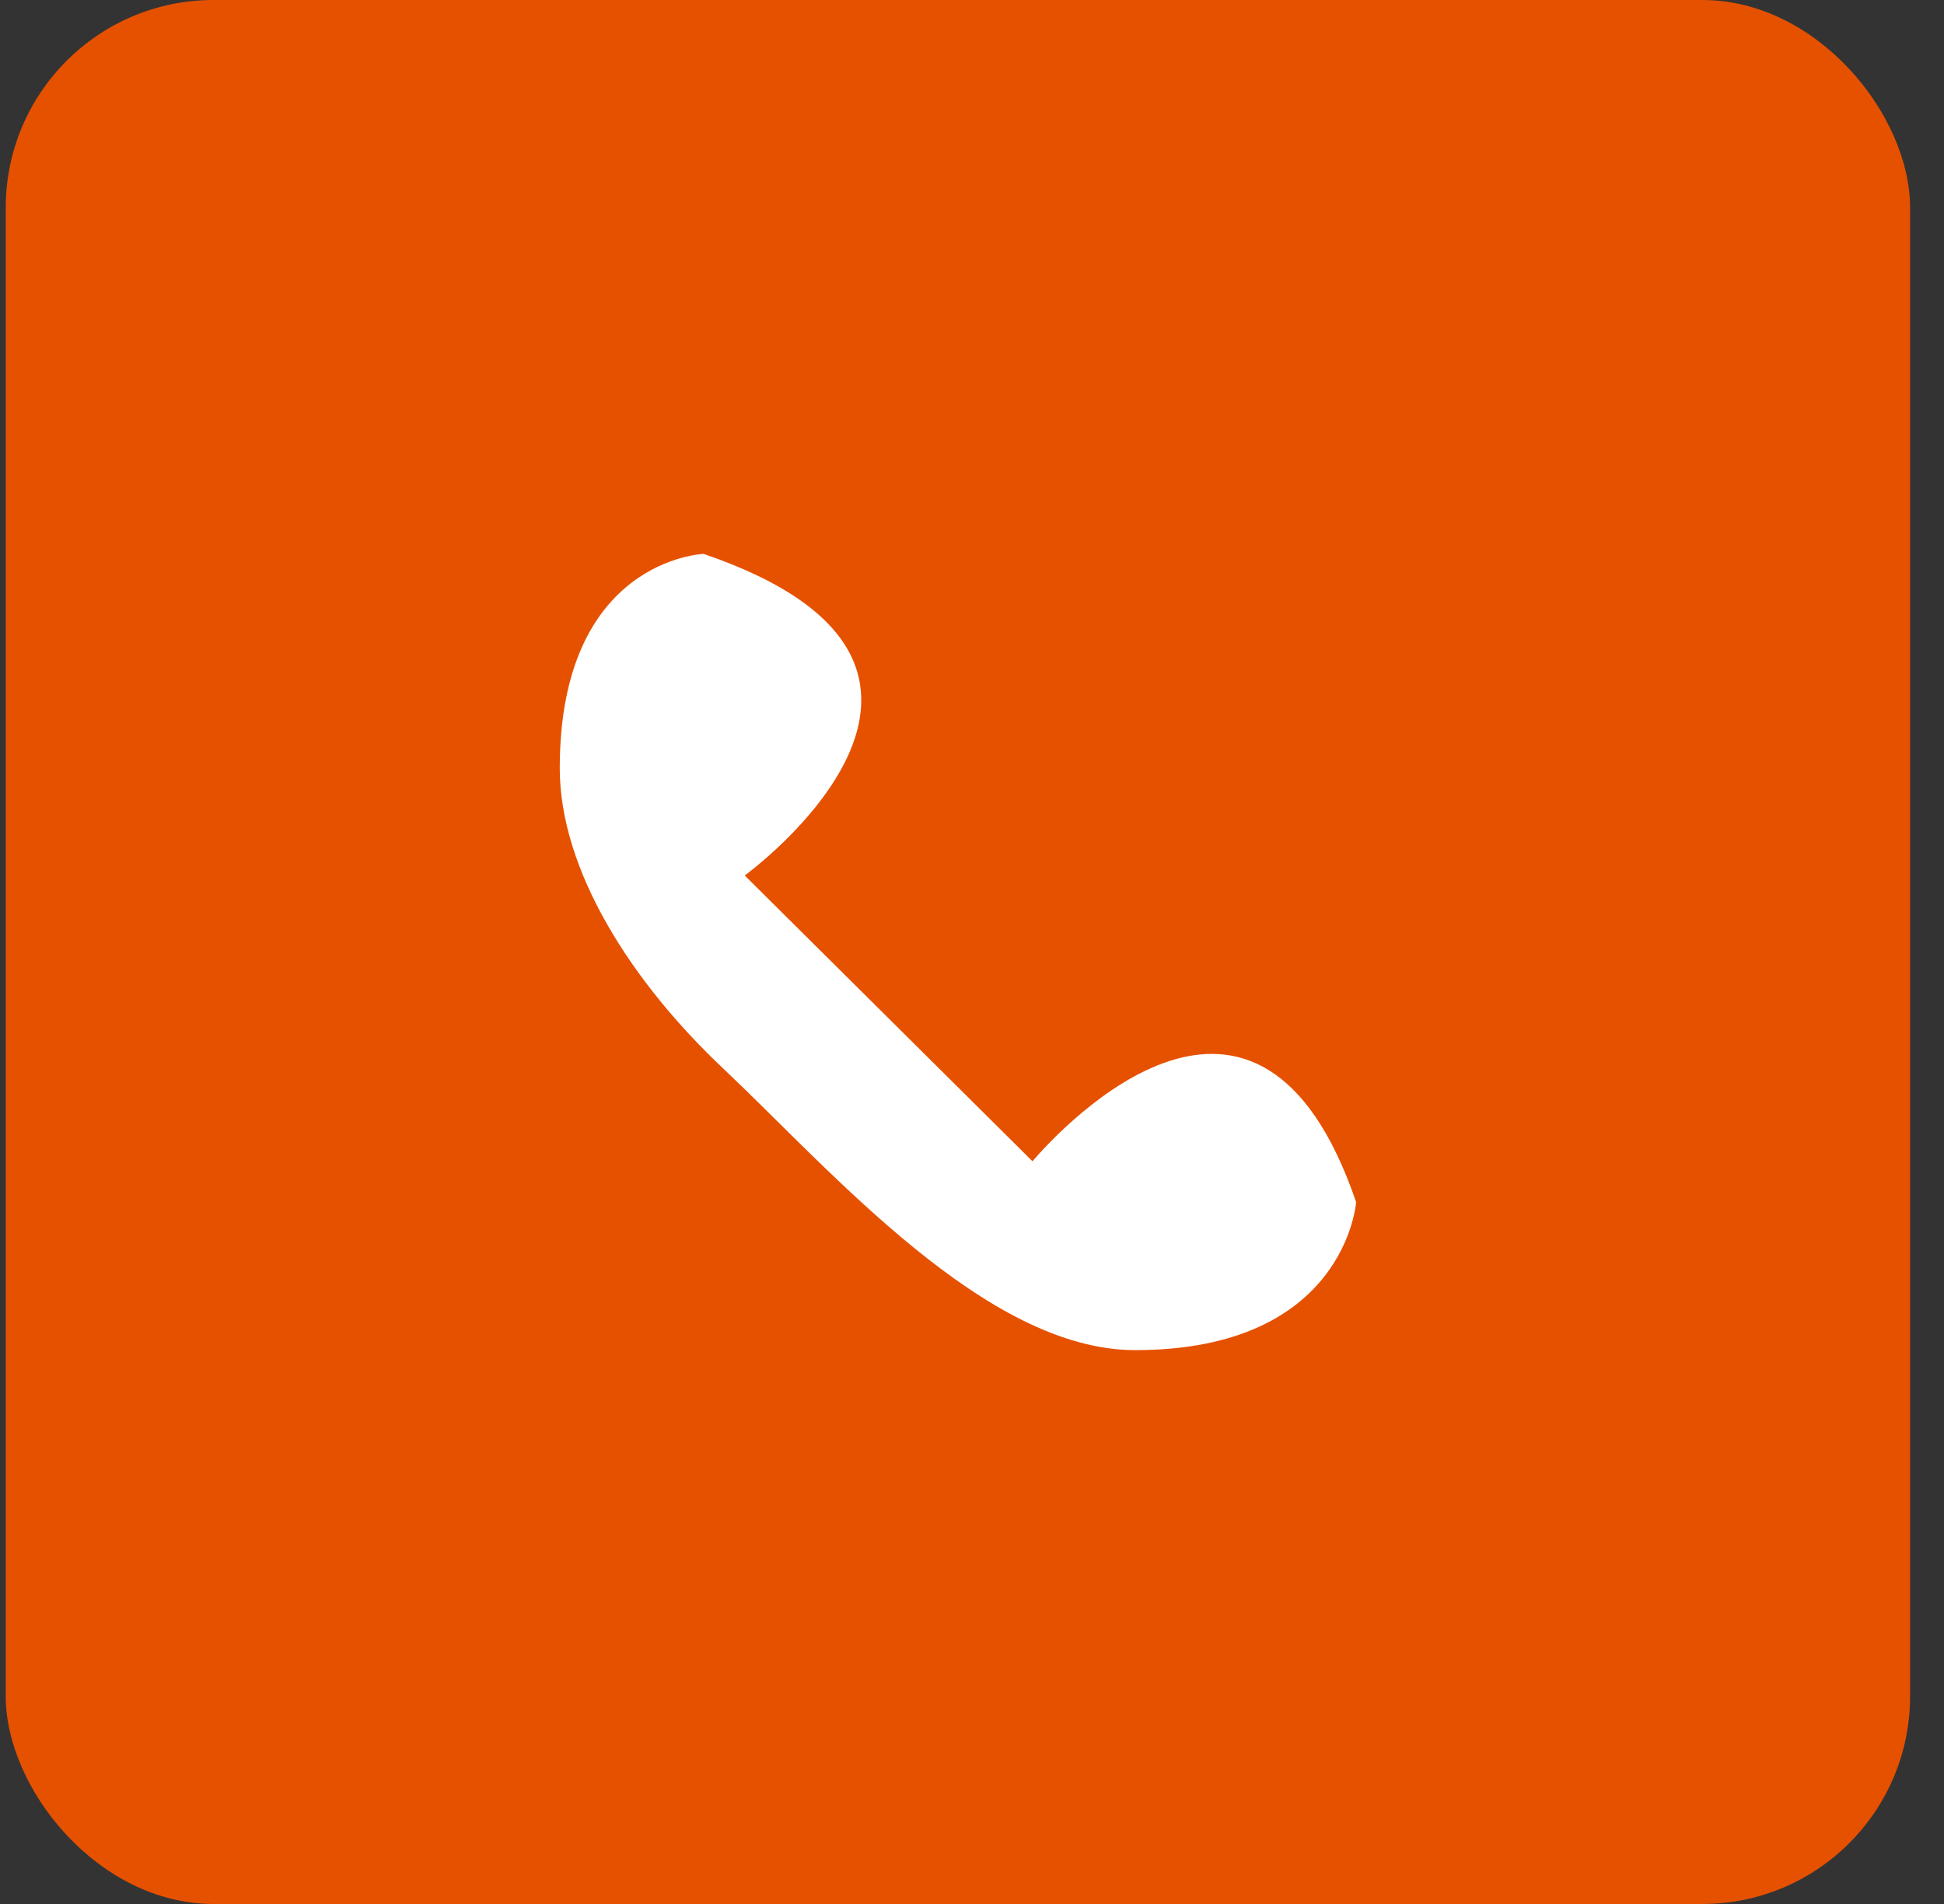
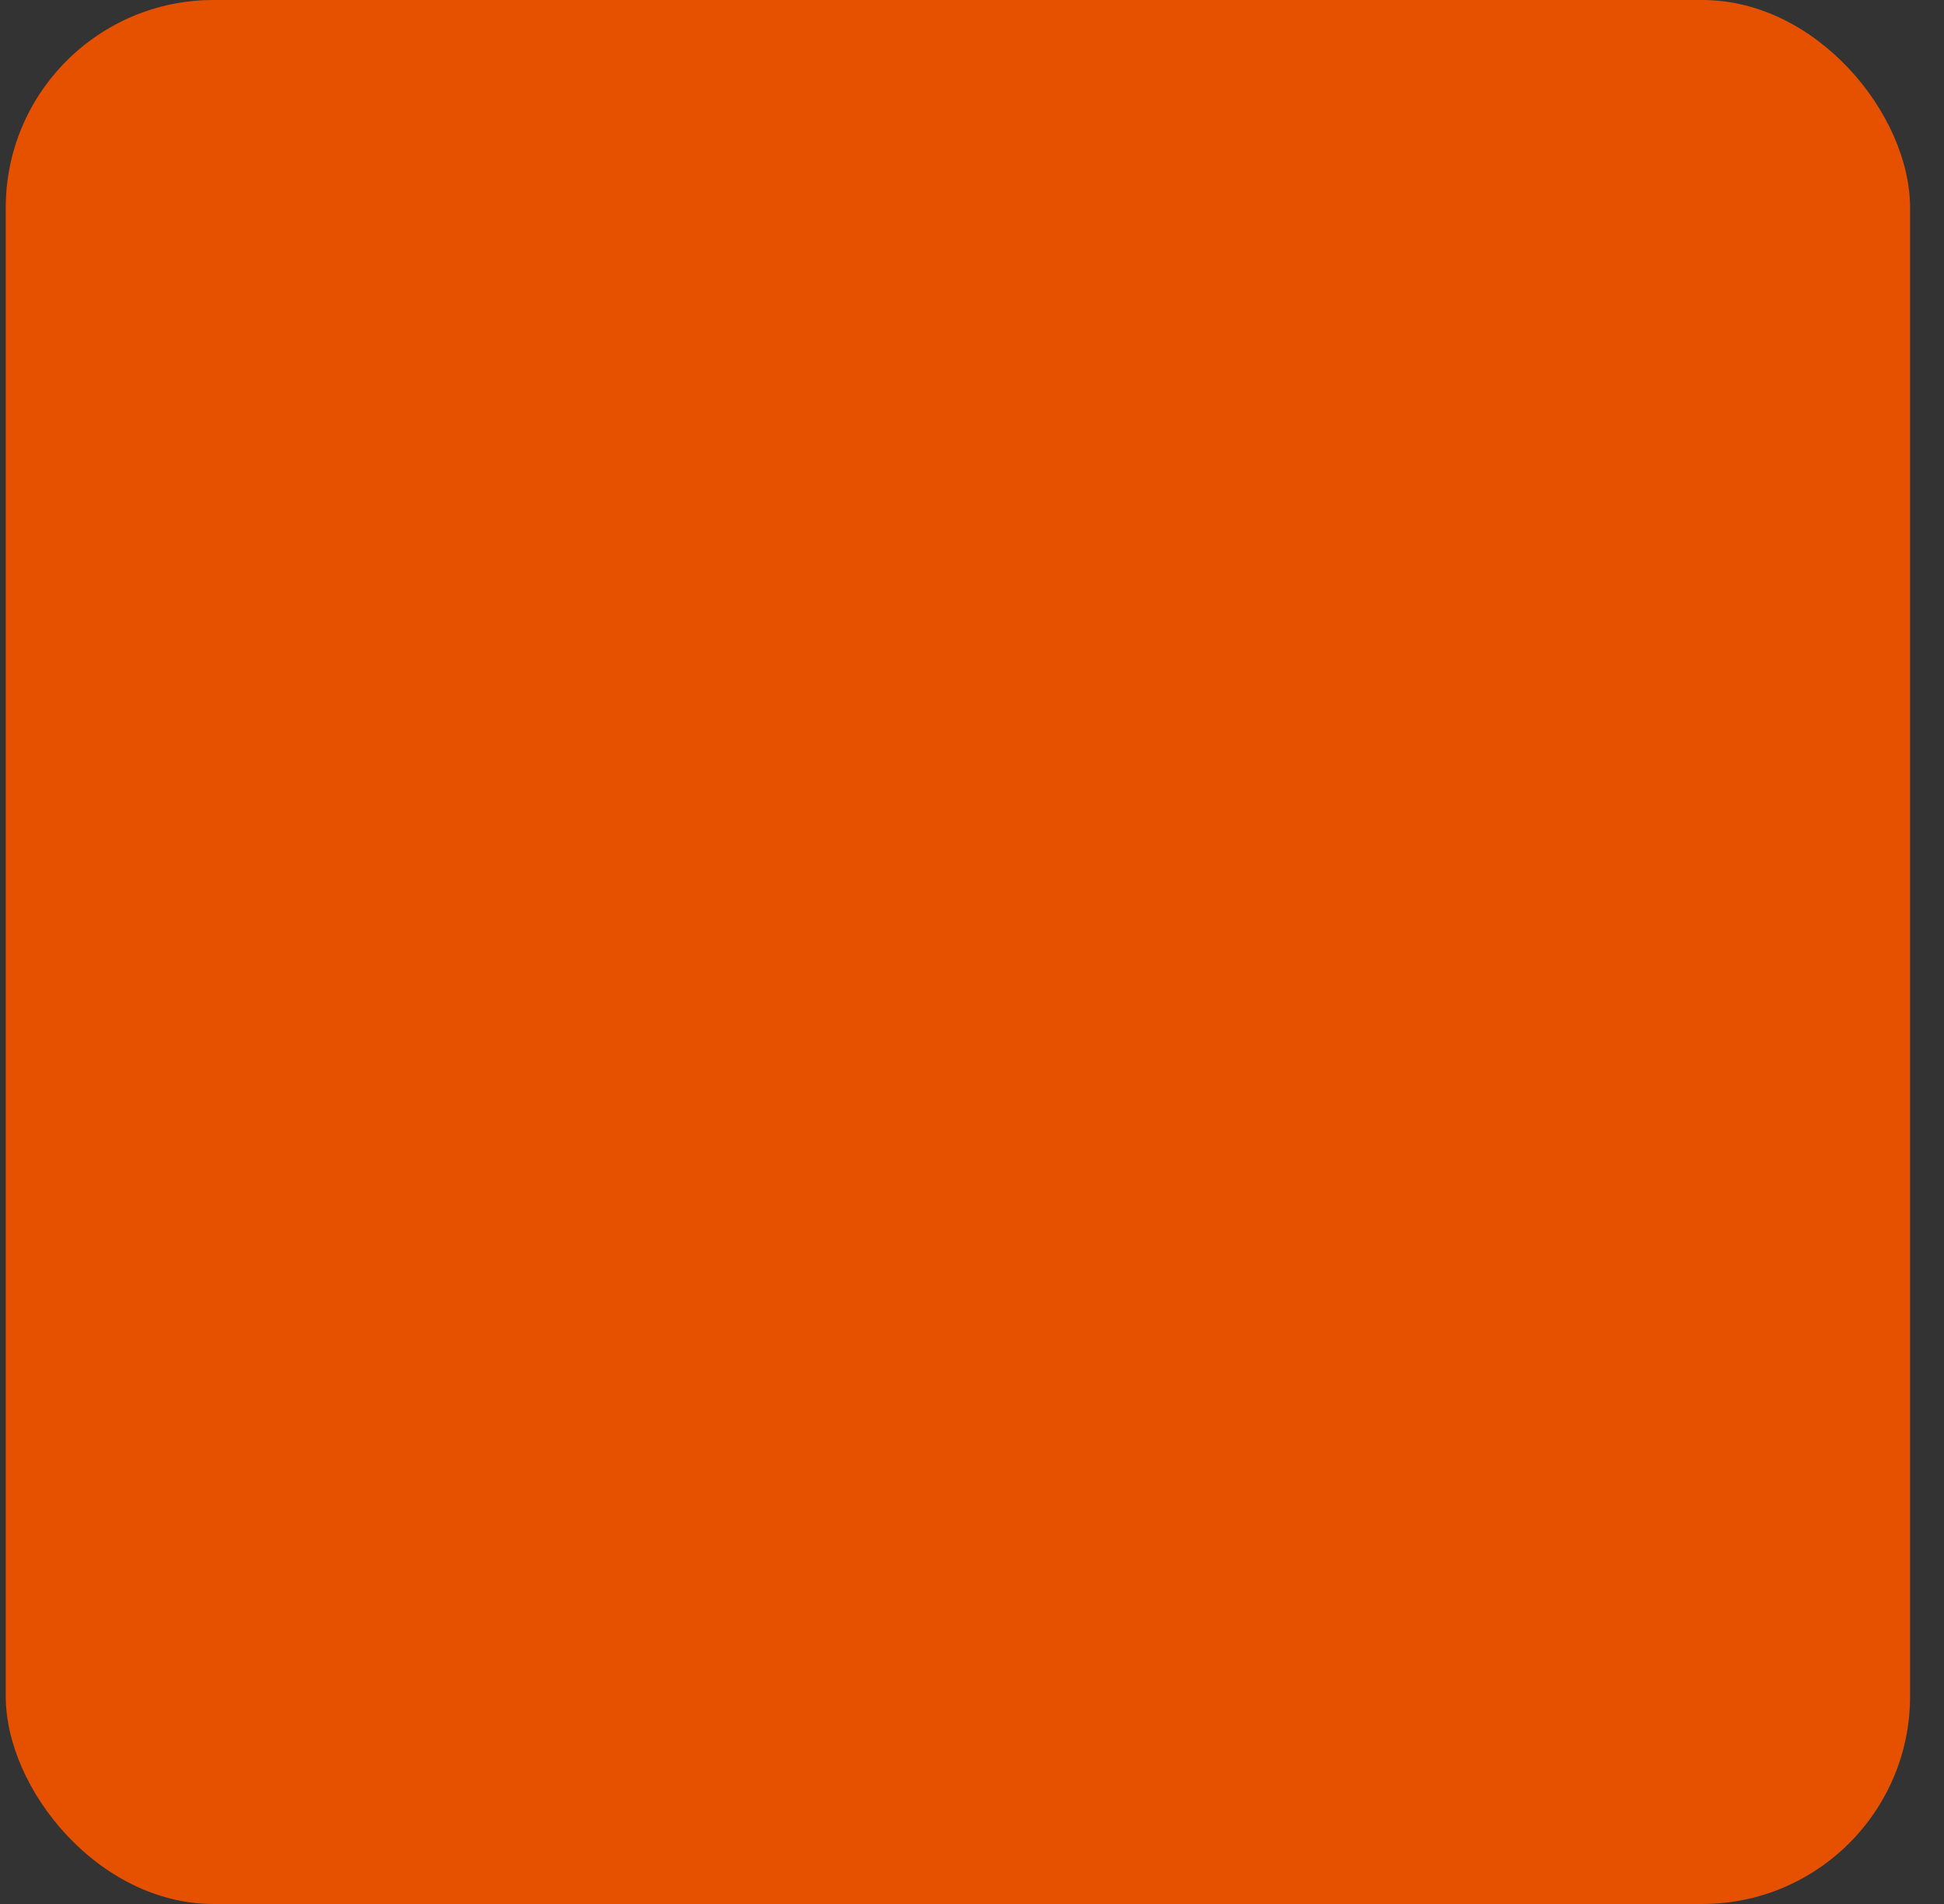
<svg xmlns="http://www.w3.org/2000/svg" width="49" height="48" viewBox="0 0 49 48" fill="none">
  <rect x="0" y="0" width="49" height="48" fill="#333333" stroke="none" />
  <rect x="0.145" width="48" height="48" rx="5.236" fill="#E65100" />
-   <path d="M18.771 22.071L26.024 29.275C26.801 28.375 31.722 23.099 34.182 30.305C34.182 30.305 33.923 34.037 28.613 34.037C24.858 34.037 20.973 29.534 18.253 26.96C15.923 24.772 14.109 21.942 14.109 19.368C14.109 14.093 17.736 13.964 17.736 13.964C26.024 16.794 18.772 22.071 18.772 22.071" fill="white" />
</svg>